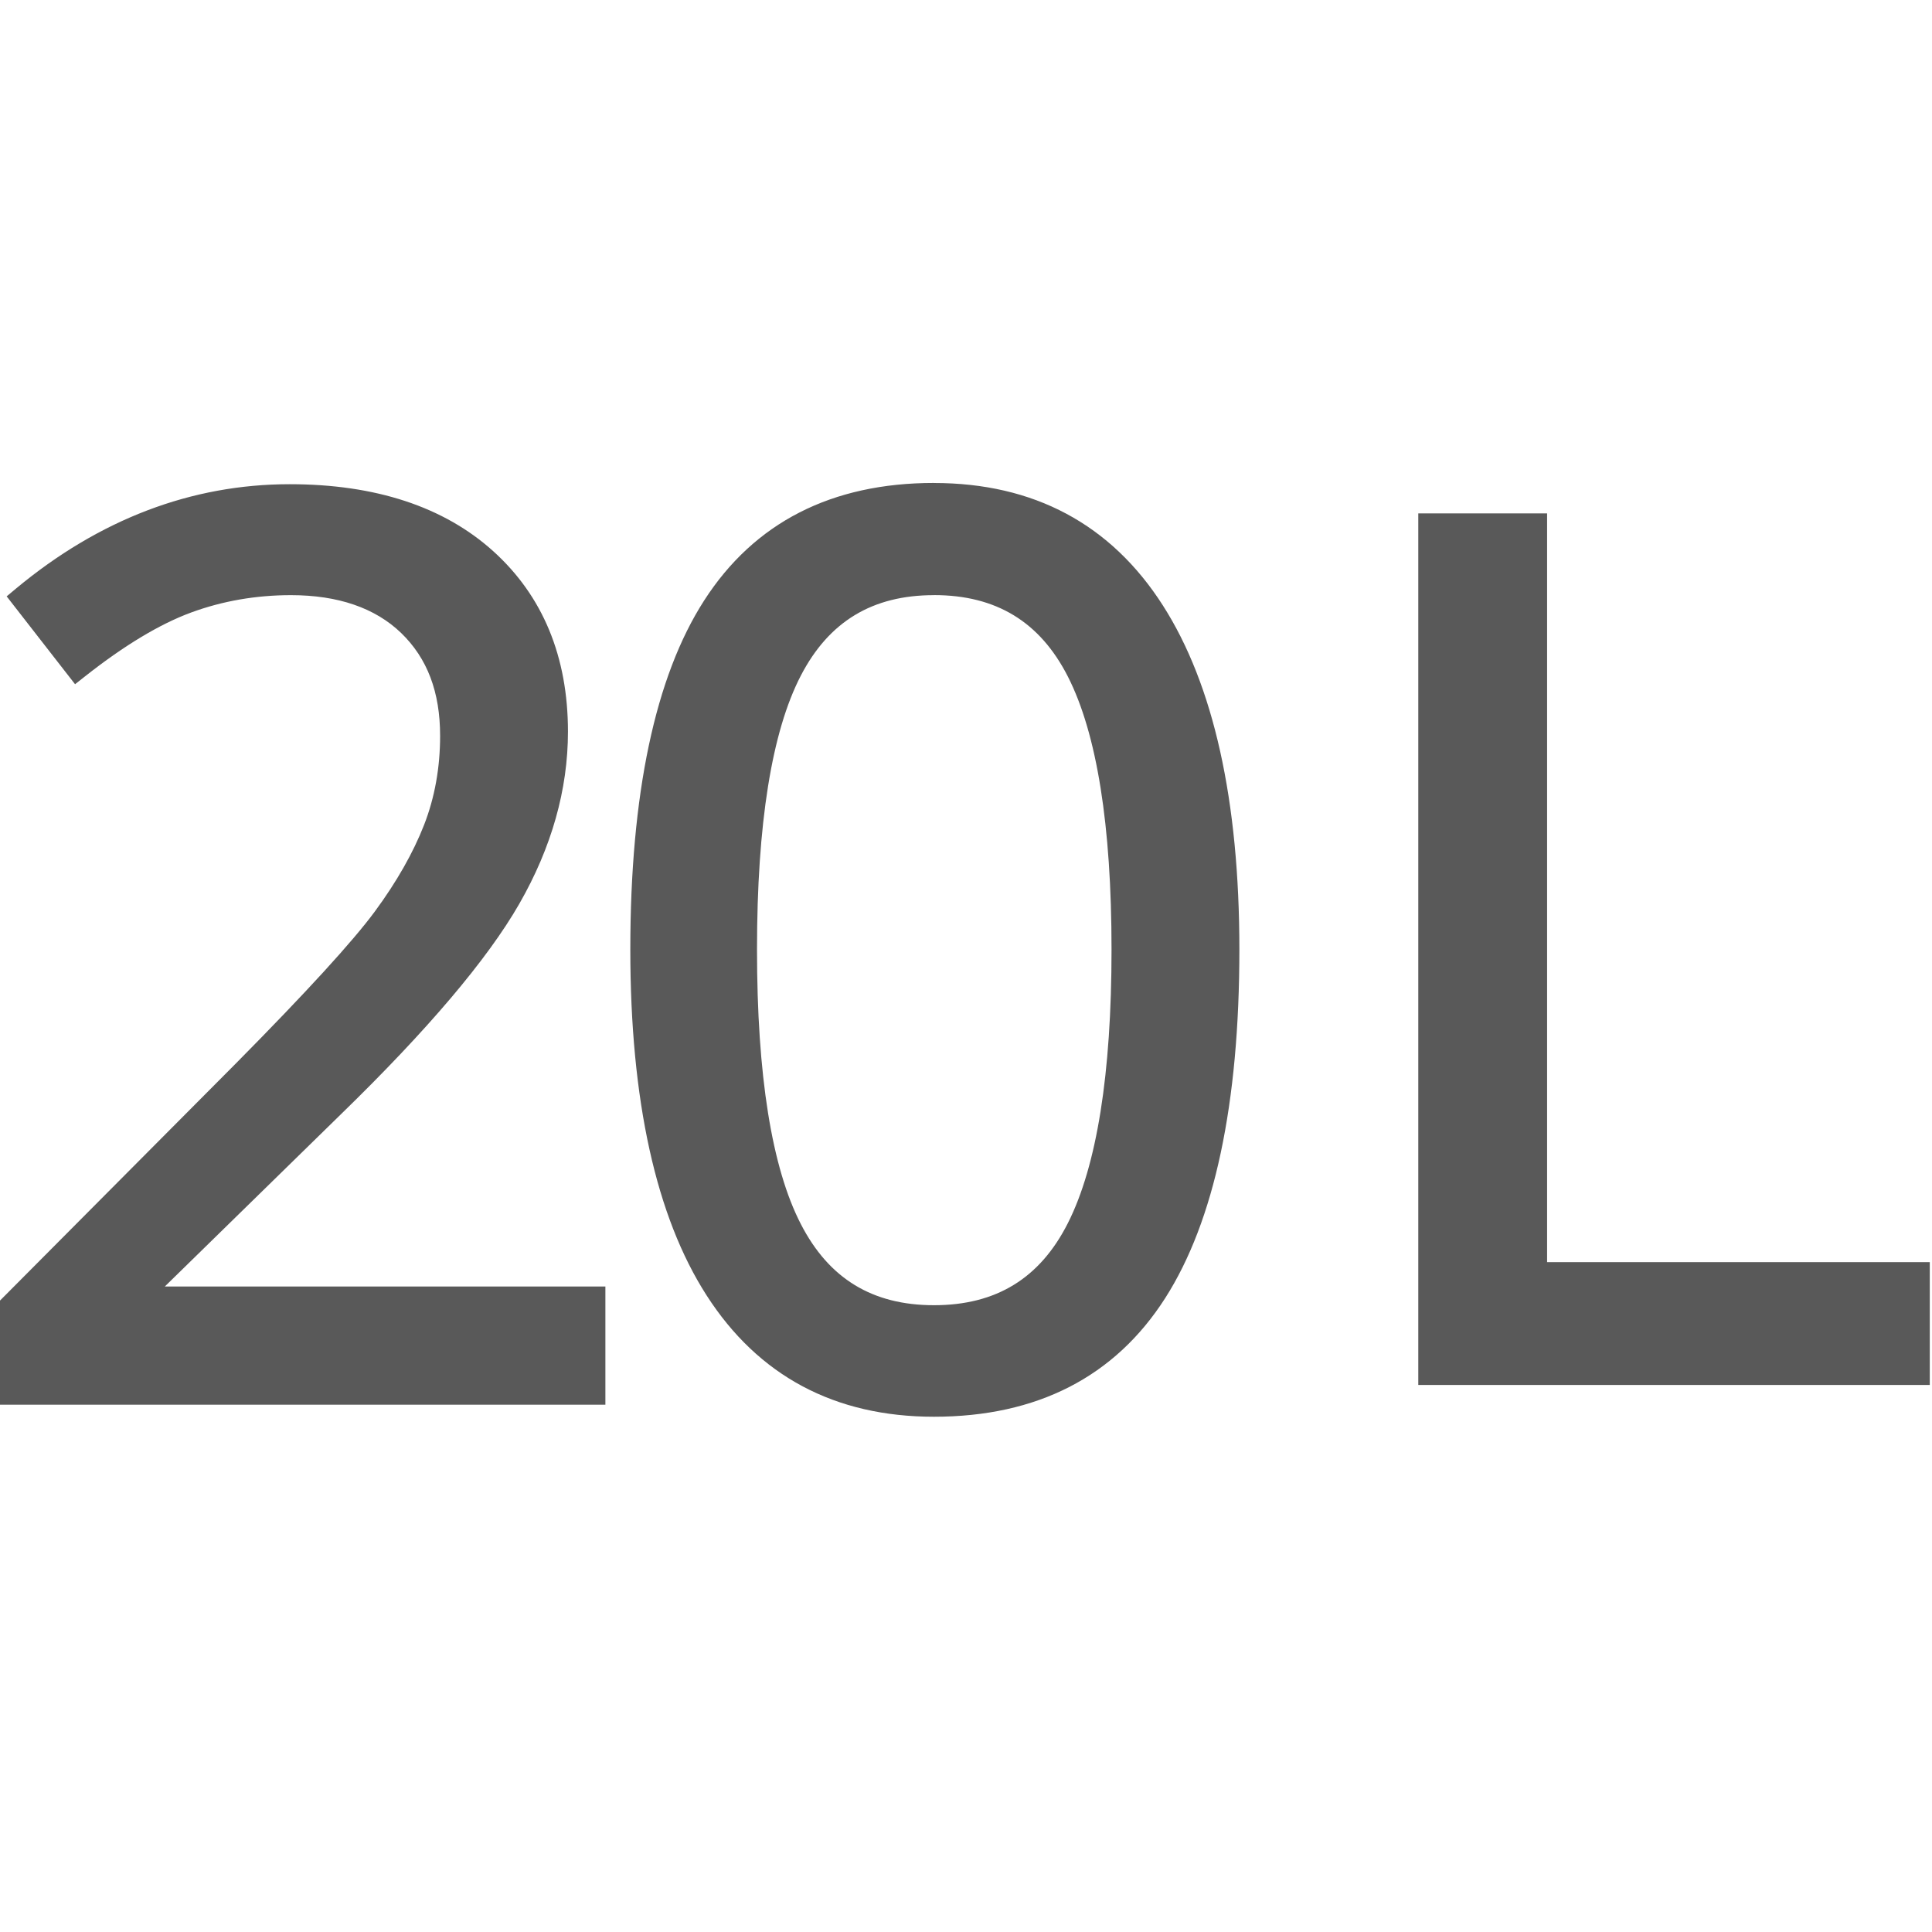
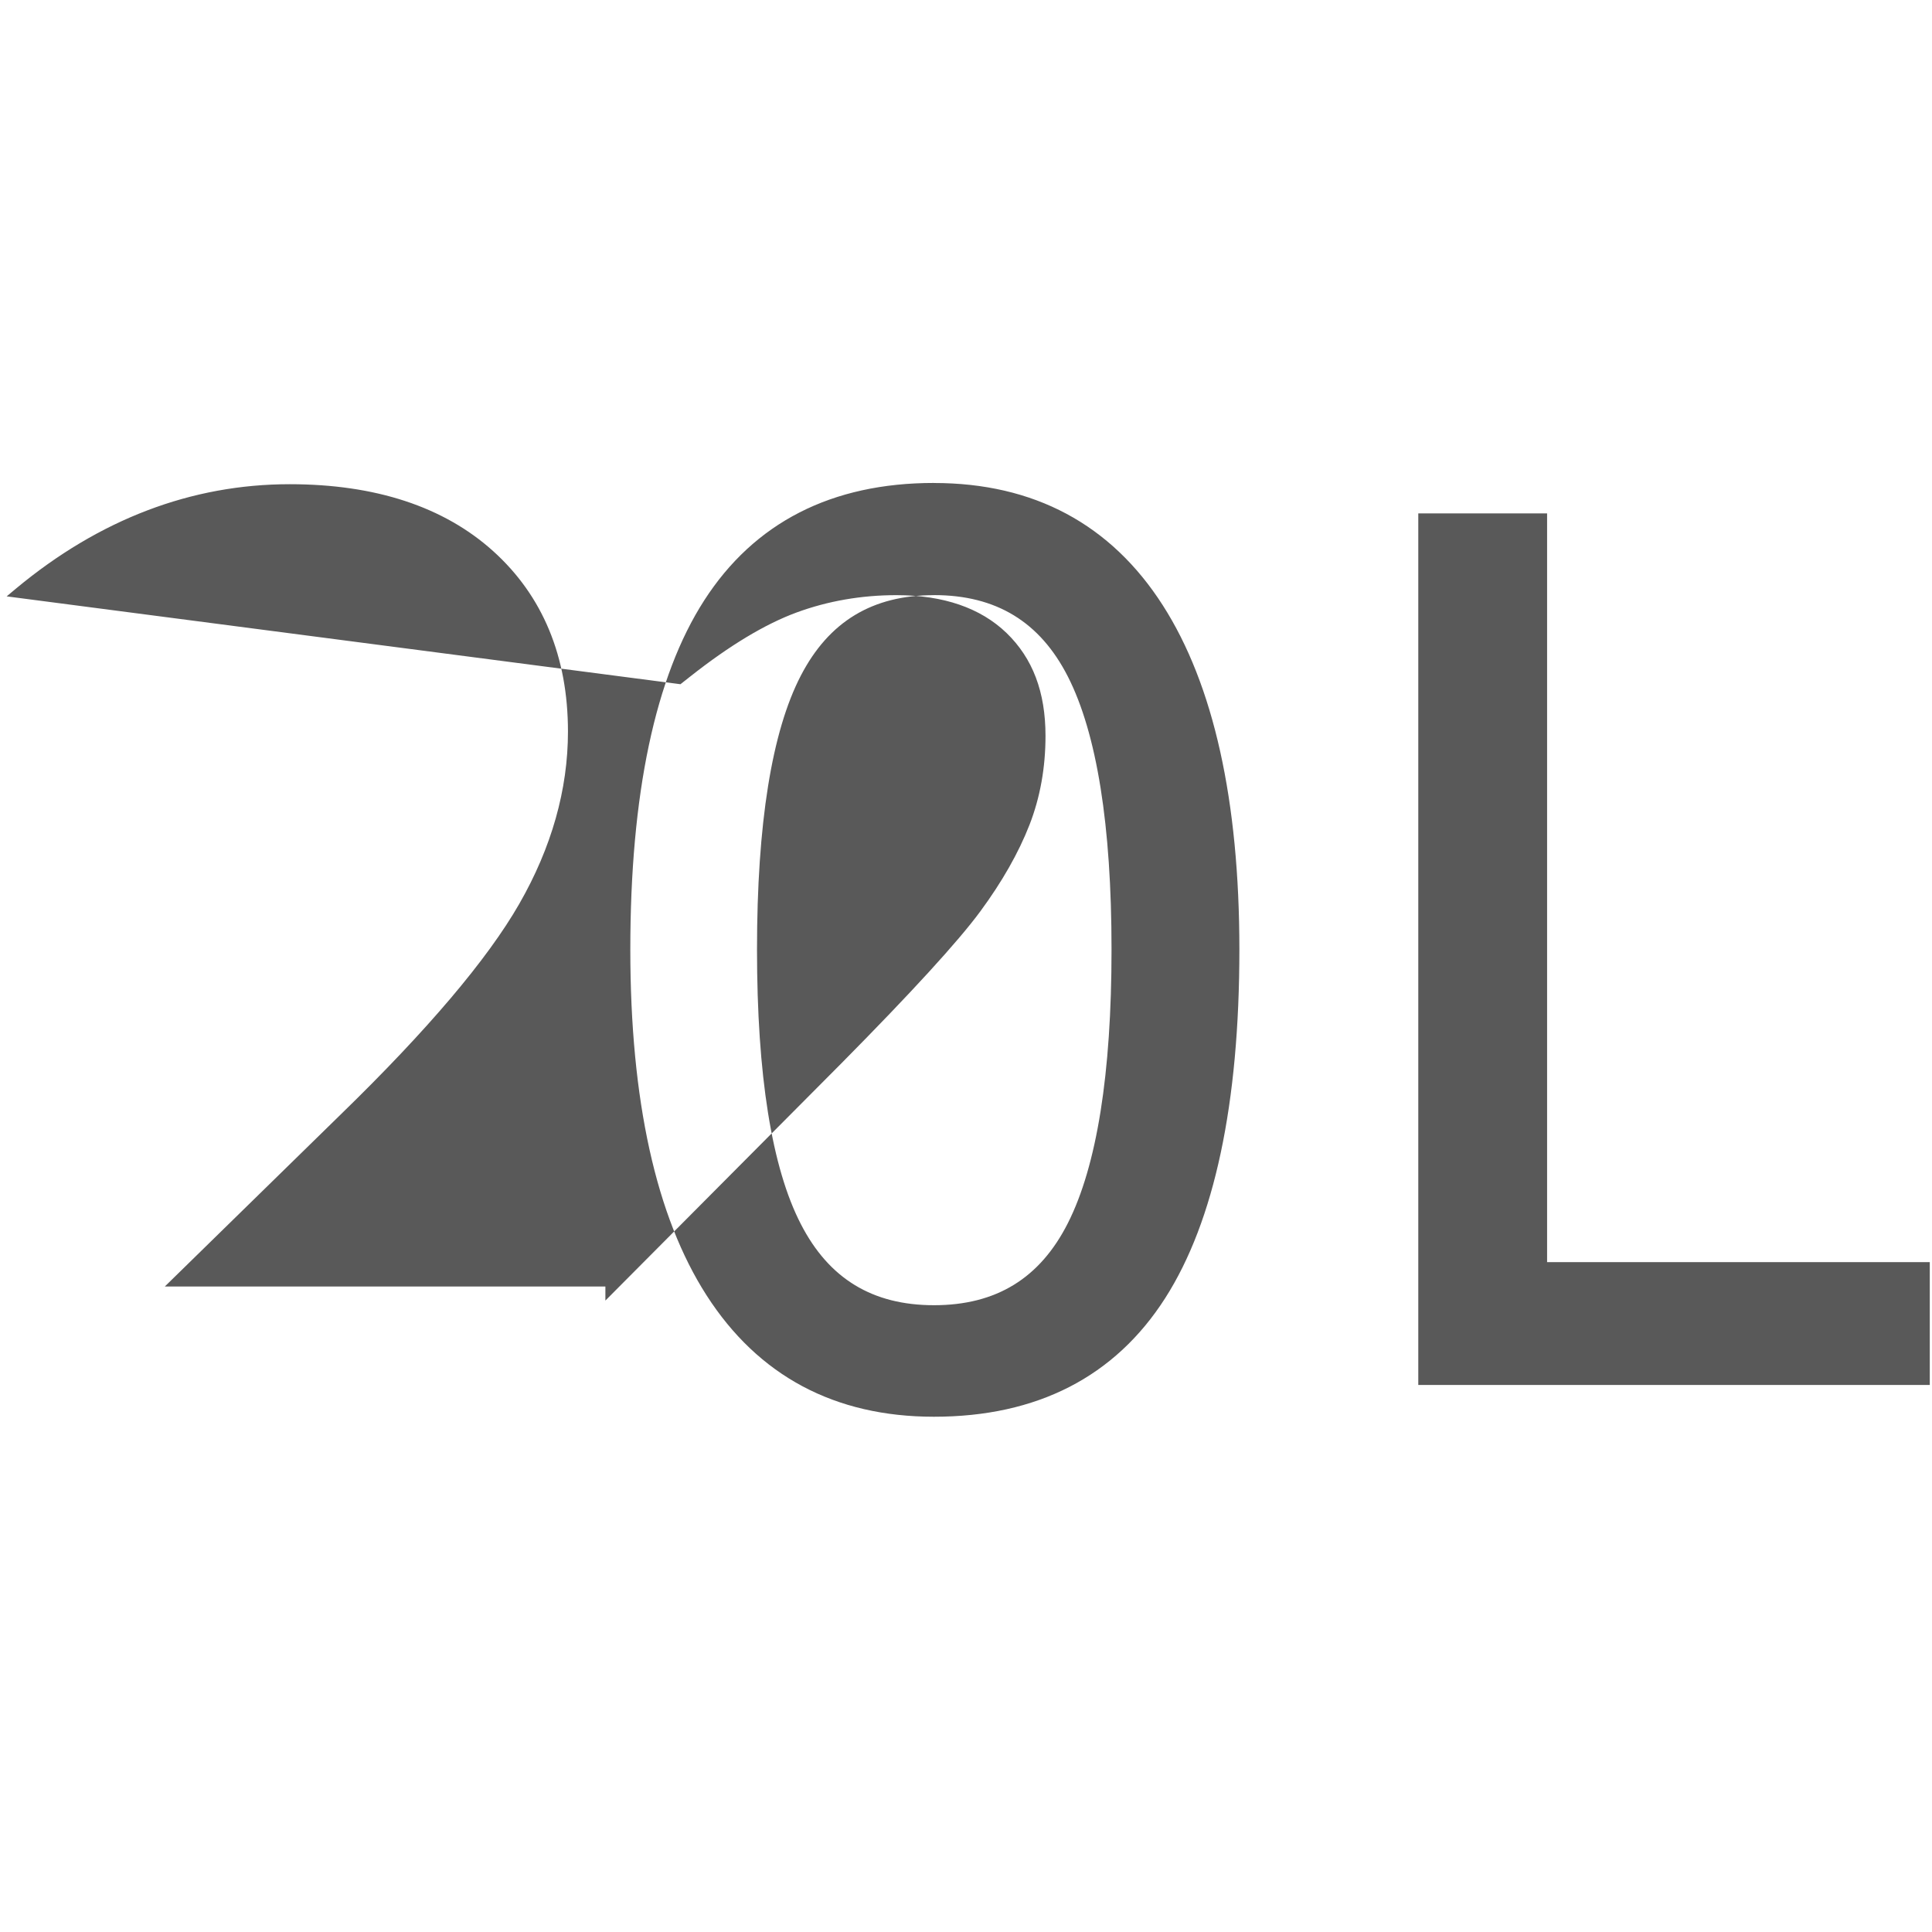
<svg xmlns="http://www.w3.org/2000/svg" width="40" height="40" viewBox="0 0 40 40">
-   <path d="M19.337 10c2.068 0 3.663.853 4.738 2.533 1.052 1.643 1.585 4.041 1.585 7.127 0 3.194-.517 5.621-1.535 7.215-1.043 1.631-2.654 2.457-4.789 2.457-2.052 0-3.636-.845-4.707-2.513-1.048-1.631-1.579-4.04-1.579-7.159 0-3.219.514-5.651 1.529-7.228 1.038-1.614 2.639-2.433 4.757-2.433zM5.998 10.025c1.775 0 3.192.466 4.212 1.385 1.028.927 1.549 2.185 1.549 3.738 0 1.199-.339 2.399-1.009 3.567-.659 1.149-1.902 2.615-3.694 4.357L3.412 26.636h9.122V29.083H0v-2.156l4.888-4.914c1.449-1.465 2.417-2.523 2.875-3.145.45-.611.792-1.213 1.017-1.789.221-.567.332-1.187.332-1.843 0-.909-.264-1.606-.807-2.131-.539-.519-1.306-.783-2.281-.783-.724 0-1.419.121-2.066.359-.65.239-1.389.684-2.197 1.322l-.207.163L.138 12.347l.194-.162c1.724-1.433 3.63-2.16 5.667-2.16zm26.033.604v15.502h7.923V28.674h-10.59V10.629h2.667zm-12.695 1.693c-1.273 0-2.174.545-2.755 1.665-.603 1.161-.908 3.069-.908 5.673 0 2.603.305 4.517.909 5.686.581 1.129 1.483 1.677 2.755 1.677 1.288 0 2.195-.557 2.773-1.701.599-1.186.903-3.091.903-5.663 0-2.571-.304-4.472-.903-5.65-.578-1.135-1.485-1.688-2.773-1.688z" fill-rule="evenodd" fill-opacity=".65" />
+   <path d="M19.337 10c2.068 0 3.663.853 4.738 2.533 1.052 1.643 1.585 4.041 1.585 7.127 0 3.194-.517 5.621-1.535 7.215-1.043 1.631-2.654 2.457-4.789 2.457-2.052 0-3.636-.845-4.707-2.513-1.048-1.631-1.579-4.04-1.579-7.159 0-3.219.514-5.651 1.529-7.228 1.038-1.614 2.639-2.433 4.757-2.433zM5.998 10.025c1.775 0 3.192.466 4.212 1.385 1.028.927 1.549 2.185 1.549 3.738 0 1.199-.339 2.399-1.009 3.567-.659 1.149-1.902 2.615-3.694 4.357L3.412 26.636h9.122V29.083v-2.156l4.888-4.914c1.449-1.465 2.417-2.523 2.875-3.145.45-.611.792-1.213 1.017-1.789.221-.567.332-1.187.332-1.843 0-.909-.264-1.606-.807-2.131-.539-.519-1.306-.783-2.281-.783-.724 0-1.419.121-2.066.359-.65.239-1.389.684-2.197 1.322l-.207.163L.138 12.347l.194-.162c1.724-1.433 3.63-2.16 5.667-2.16zm26.033.604v15.502h7.923V28.674h-10.59V10.629h2.667zm-12.695 1.693c-1.273 0-2.174.545-2.755 1.665-.603 1.161-.908 3.069-.908 5.673 0 2.603.305 4.517.909 5.686.581 1.129 1.483 1.677 2.755 1.677 1.288 0 2.195-.557 2.773-1.701.599-1.186.903-3.091.903-5.663 0-2.571-.304-4.472-.903-5.65-.578-1.135-1.485-1.688-2.773-1.688z" fill-rule="evenodd" fill-opacity=".65" />
</svg>